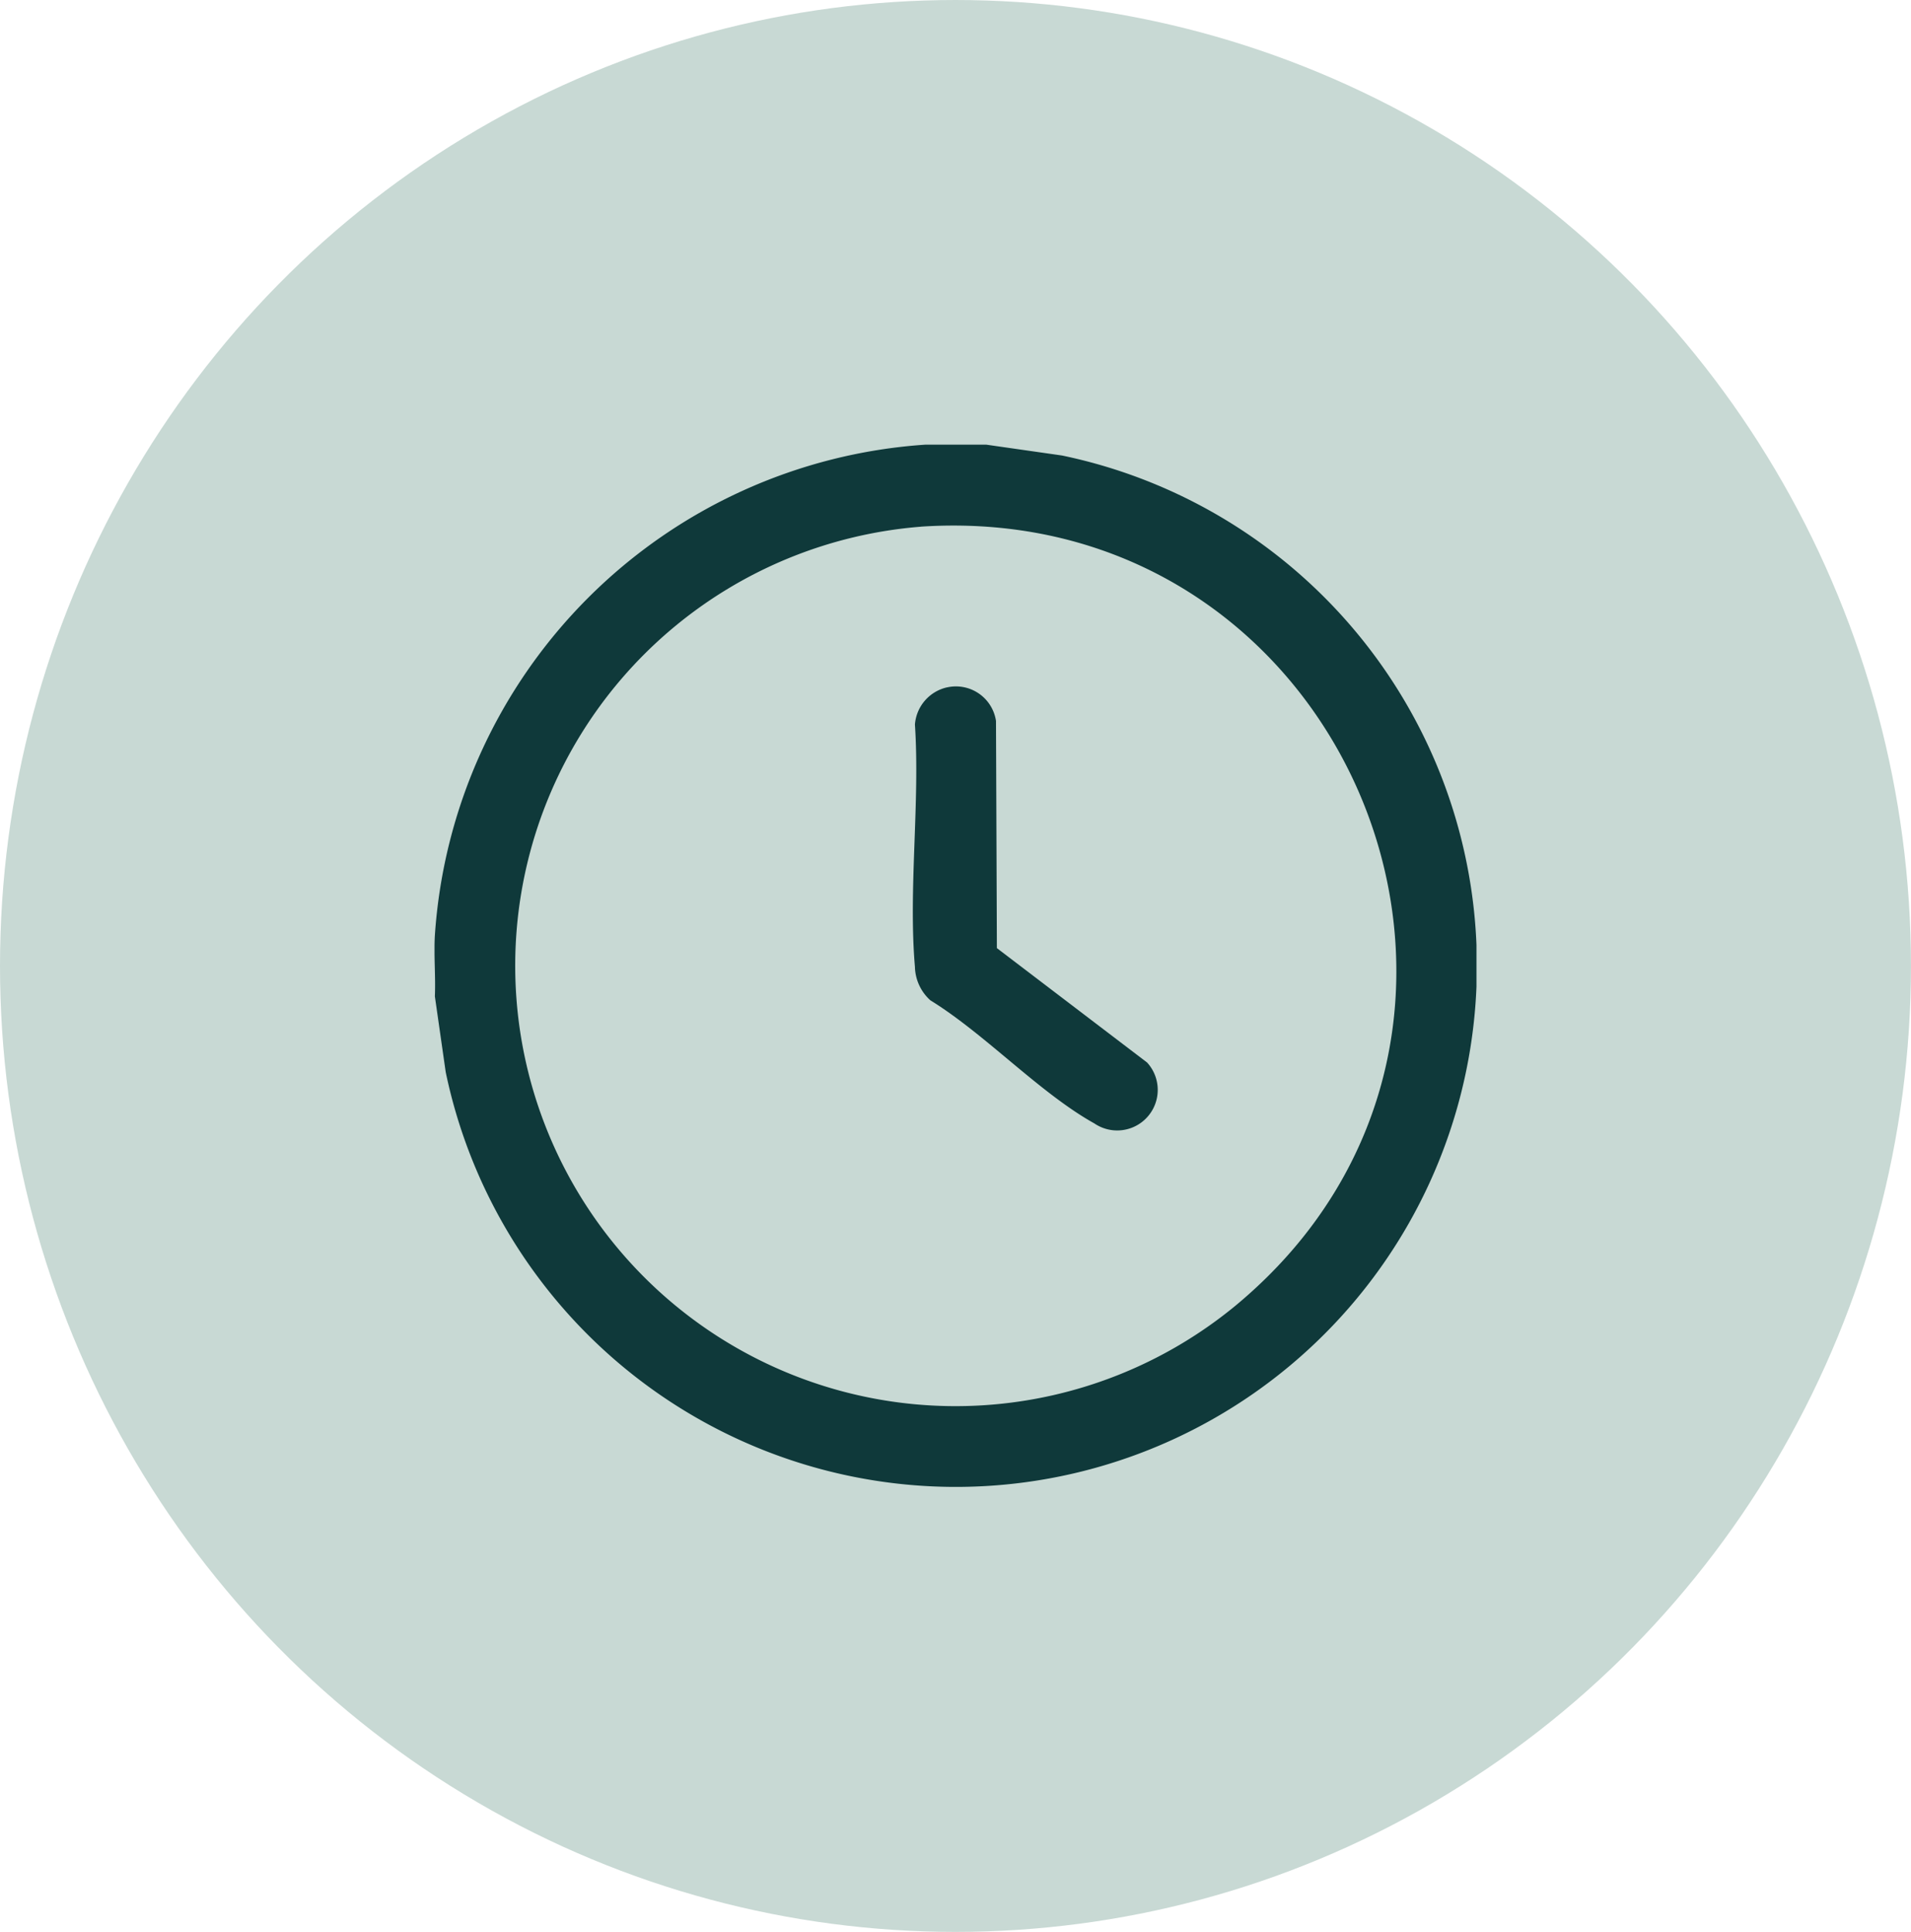
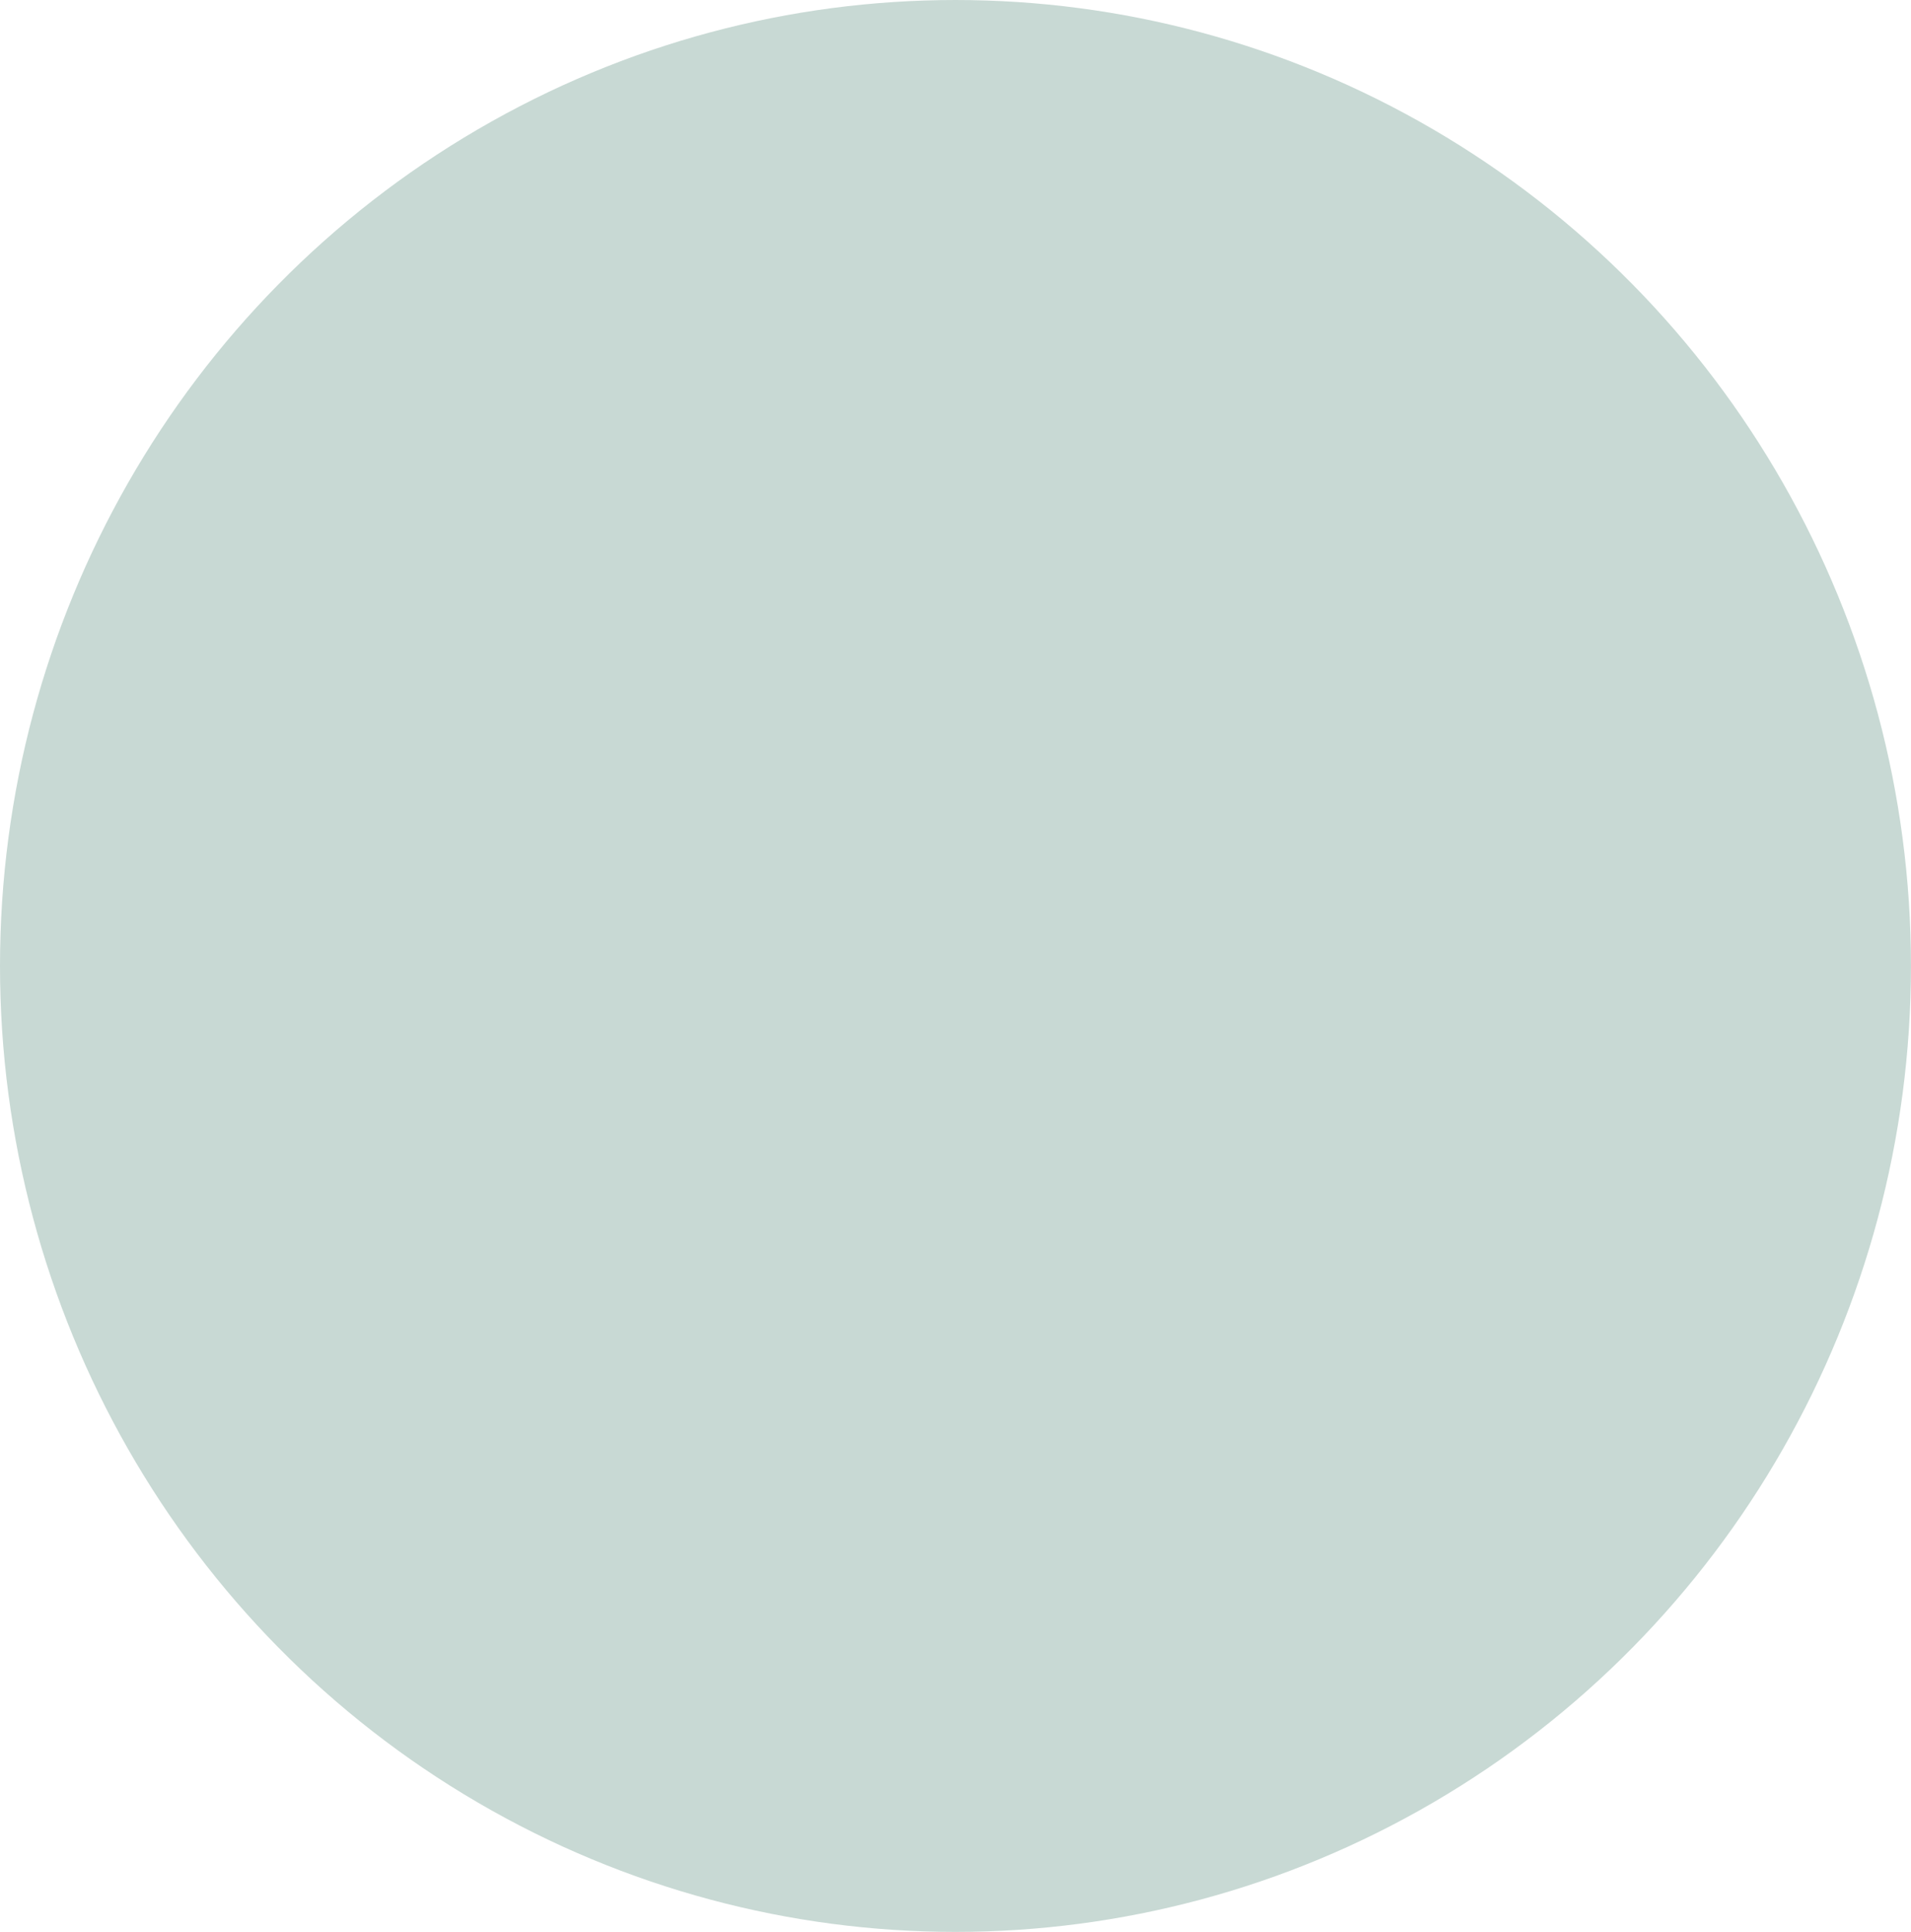
<svg xmlns="http://www.w3.org/2000/svg" width="49.393" height="49.924" viewBox="0 0 49.393 49.924">
  <defs>
    <clipPath id="clip-path">
-       <rect id="Rectangle_3500" data-name="Rectangle 3500" width="26.931" height="26.943" fill="#0f393a" />
-     </clipPath>
+       </clipPath>
  </defs>
  <g id="API_integretion-icon" data-name="API integretion-icon" transform="translate(-139 -3169)">
    <ellipse id="Ellipse_246" data-name="Ellipse 246" cx="24.696" cy="24.962" rx="24.696" ry="24.962" transform="translate(139 3169)" fill="#c8d9d4" />
    <g id="Group_21903" data-name="Group 21903" transform="translate(150.231 3180.49)">
      <g id="Group_21903-2" data-name="Group 21903" clip-path="url(#clip-path)">
-         <path id="Path_4951" data-name="Path 4951" d="M14.262,0l1.956.28A13.468,13.468,0,1,1,.289,16.213l-.28-1.956c.022-.522-.03-1.058,0-1.578A13.624,13.624,0,0,1,12.684,0Zm-1.694,2.12A11.381,11.381,0,1,0,20.7,22.252c8.548-7.084,2.978-20.869-8.135-20.133" transform="translate(0 0.001)" fill="#0f393a" />
        <path id="Path_4952" data-name="Path 4952" d="M188.543,94.929a1.047,1.047,0,0,1,1.263.868l.023,5.87,3.882,2.956a1.048,1.048,0,0,1-1.363,1.574c-1.41-.785-2.83-2.315-4.237-3.18a1.2,1.2,0,0,1-.4-.865c-.172-2,.133-4.239,0-6.263a1.067,1.067,0,0,1,.828-.96" transform="translate(-175.294 -88.656)" fill="#0f393a" />
      </g>
    </g>
  </g>
</svg>